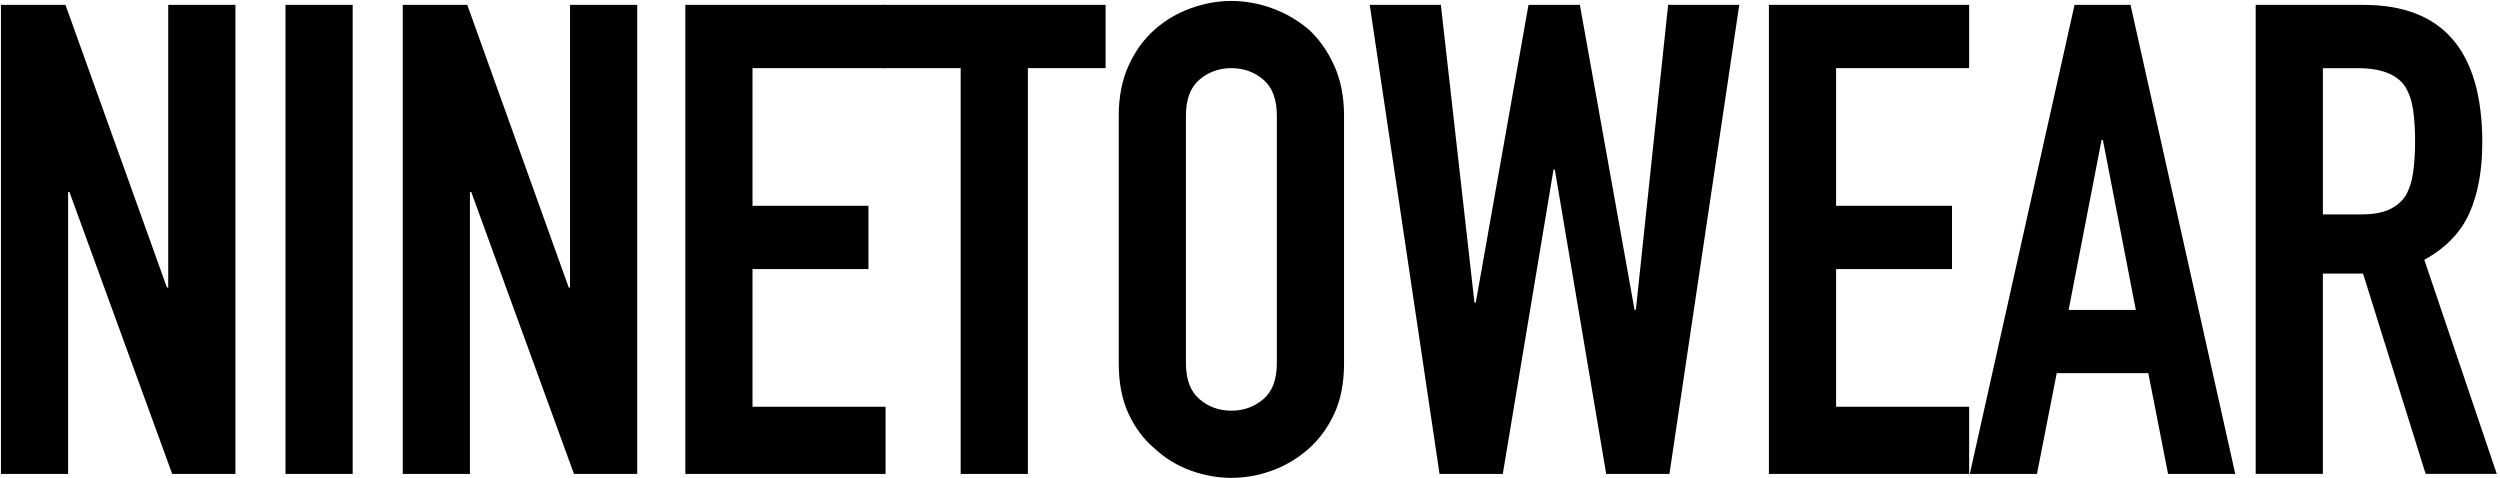
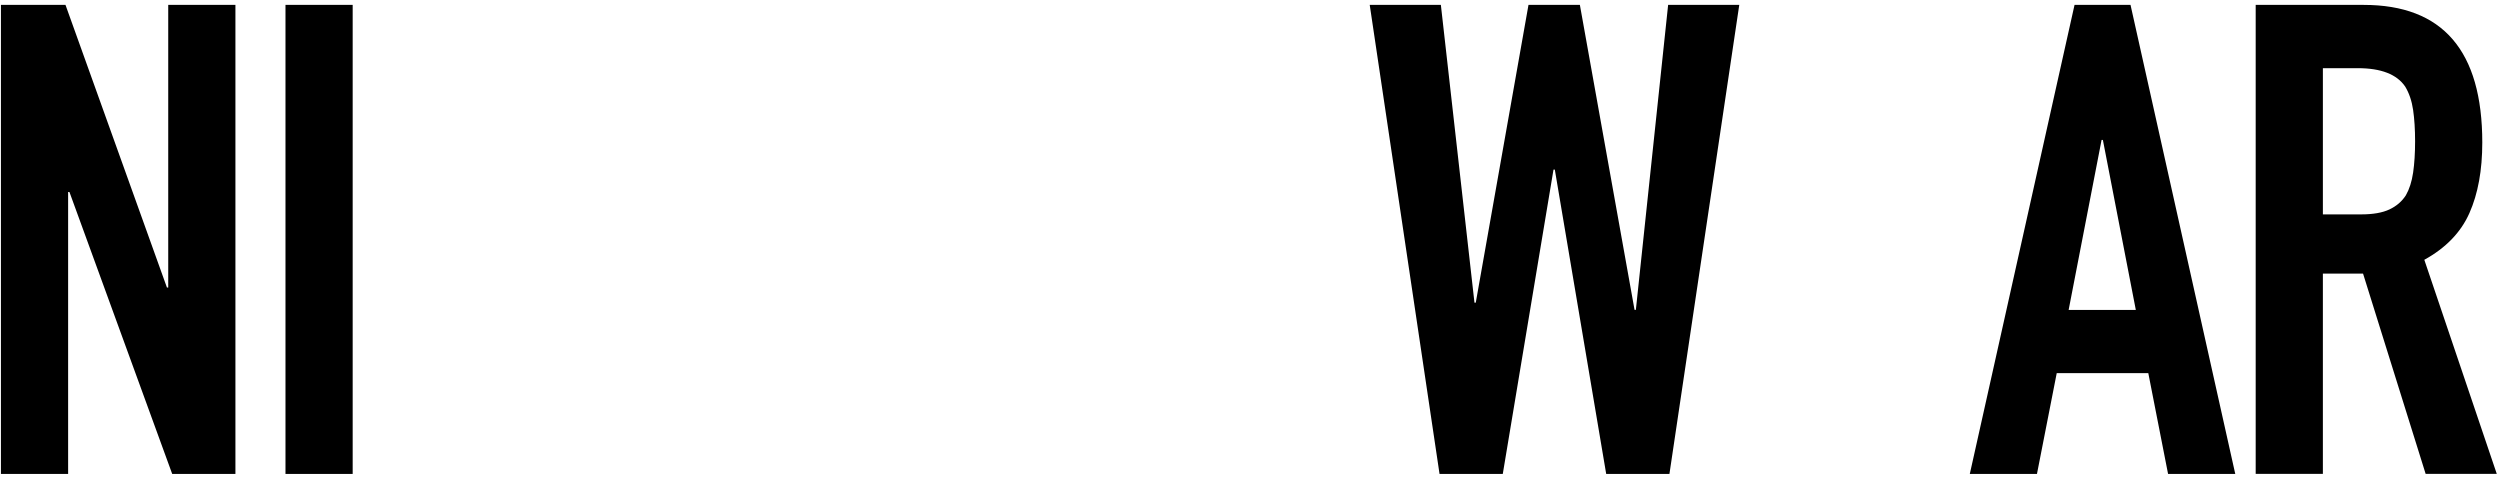
<svg xmlns="http://www.w3.org/2000/svg" id="Livello_1" x="0px" y="0px" viewBox="0 0 1204 230" style="enable-background:new 0 0 1204 230;" xml:space="preserve">
  <g>
    <path d="M0.45,228.24V2.36h31.09l48.85,136.1h0.63V2.36h32.36v225.88H82.93L33.44,92.46h-0.63v135.78H0.45z" />
    <path d="M137.49,228.24V2.36h32.36v225.88H137.49z" />
-     <path d="M193.96,228.24V2.36h31.09l48.85,136.1h0.63V2.36h32.36v225.88h-30.46L226.95,92.46h-0.63v135.78H193.96z" />
-     <path d="M330.05,228.24V2.36h96.44v30.46h-64.08v66.3h55.83v30.46h-55.83v66.3h64.08v32.36H330.05z" />
-     <path d="M462.66,228.24V32.82h-37.43V2.36h107.23v30.46h-37.43v195.42H462.66z" />
-     <path d="M538.79,55.66c0-9.09,1.59-17.13,4.76-24.11c3.17-6.98,7.4-12.79,12.69-17.45c5.08-4.44,10.84-7.82,17.29-10.15  c6.45-2.33,12.95-3.49,19.51-3.49c6.55,0,13.06,1.16,19.51,3.49c6.45,2.33,12.32,5.71,17.61,10.15c5.08,4.65,9.2,10.47,12.37,17.45  c3.17,6.98,4.76,15.02,4.76,24.11v119.28c0,9.52-1.59,17.66-4.76,24.43c-3.17,6.77-7.3,12.37-12.37,16.81  c-5.29,4.66-11.16,8.14-17.61,10.47c-6.45,2.32-12.96,3.49-19.51,3.49c-6.56,0-13.06-1.16-19.51-3.49  c-6.45-2.33-12.21-5.81-17.29-10.47c-5.29-4.44-9.52-10.04-12.69-16.81c-3.17-6.77-4.76-14.91-4.76-24.43V55.66z M571.15,174.94  c0,7.83,2.17,13.59,6.5,17.29c4.33,3.7,9.46,5.55,15.39,5.55c5.92,0,11.05-1.85,15.39-5.55c4.33-3.7,6.5-9.46,6.5-17.29V55.66  c0-7.82-2.17-13.59-6.5-17.29c-4.34-3.7-9.47-5.55-15.39-5.55c-5.92,0-11.05,1.85-15.39,5.55c-4.34,3.7-6.5,9.47-6.5,17.29V174.94z  " />
    <path d="M837.63,2.36l-33.63,225.88h-30.46L748.8,81.67h-0.63l-24.43,146.57h-30.46L659.66,2.36h34.26l16.18,143.39h0.63  L736.12,2.36h24.75l26.33,146.88h0.63L803.37,2.36H837.63z" />
-     <path d="M851.9,228.24V2.36h96.44v30.46h-64.08v66.3h55.83v30.46h-55.83v66.3h64.08v32.36H851.9z" />
    <path d="M948.66,228.24L999.1,2.36h26.96l50.44,225.88h-32.36l-9.52-48.54h-44.1l-9.52,48.54H948.66z M1028.61,149.25l-15.86-81.85  h-0.63l-15.86,81.85H1028.61z" />
    <path d="M1086.34,228.24V2.36h52.03c38.07,0,57.1,22.1,57.1,66.3c0,13.32-2.06,24.64-6.19,33.94  c-4.12,9.31-11.37,16.81-21.73,22.52l34.9,103.1h-34.26l-30.14-96.44h-19.35v96.44H1086.34z M1118.7,32.82v70.43h18.4  c5.71,0,10.26-0.79,13.64-2.38c3.38-1.59,6.03-3.86,7.93-6.82c1.69-2.96,2.86-6.61,3.49-10.94c0.63-4.33,0.95-9.36,0.95-15.07  s-0.32-10.73-0.95-15.07c-0.63-4.33-1.9-8.09-3.81-11.26c-4.02-5.92-11.63-8.88-22.84-8.88H1118.7z" />
  </g>
</svg>